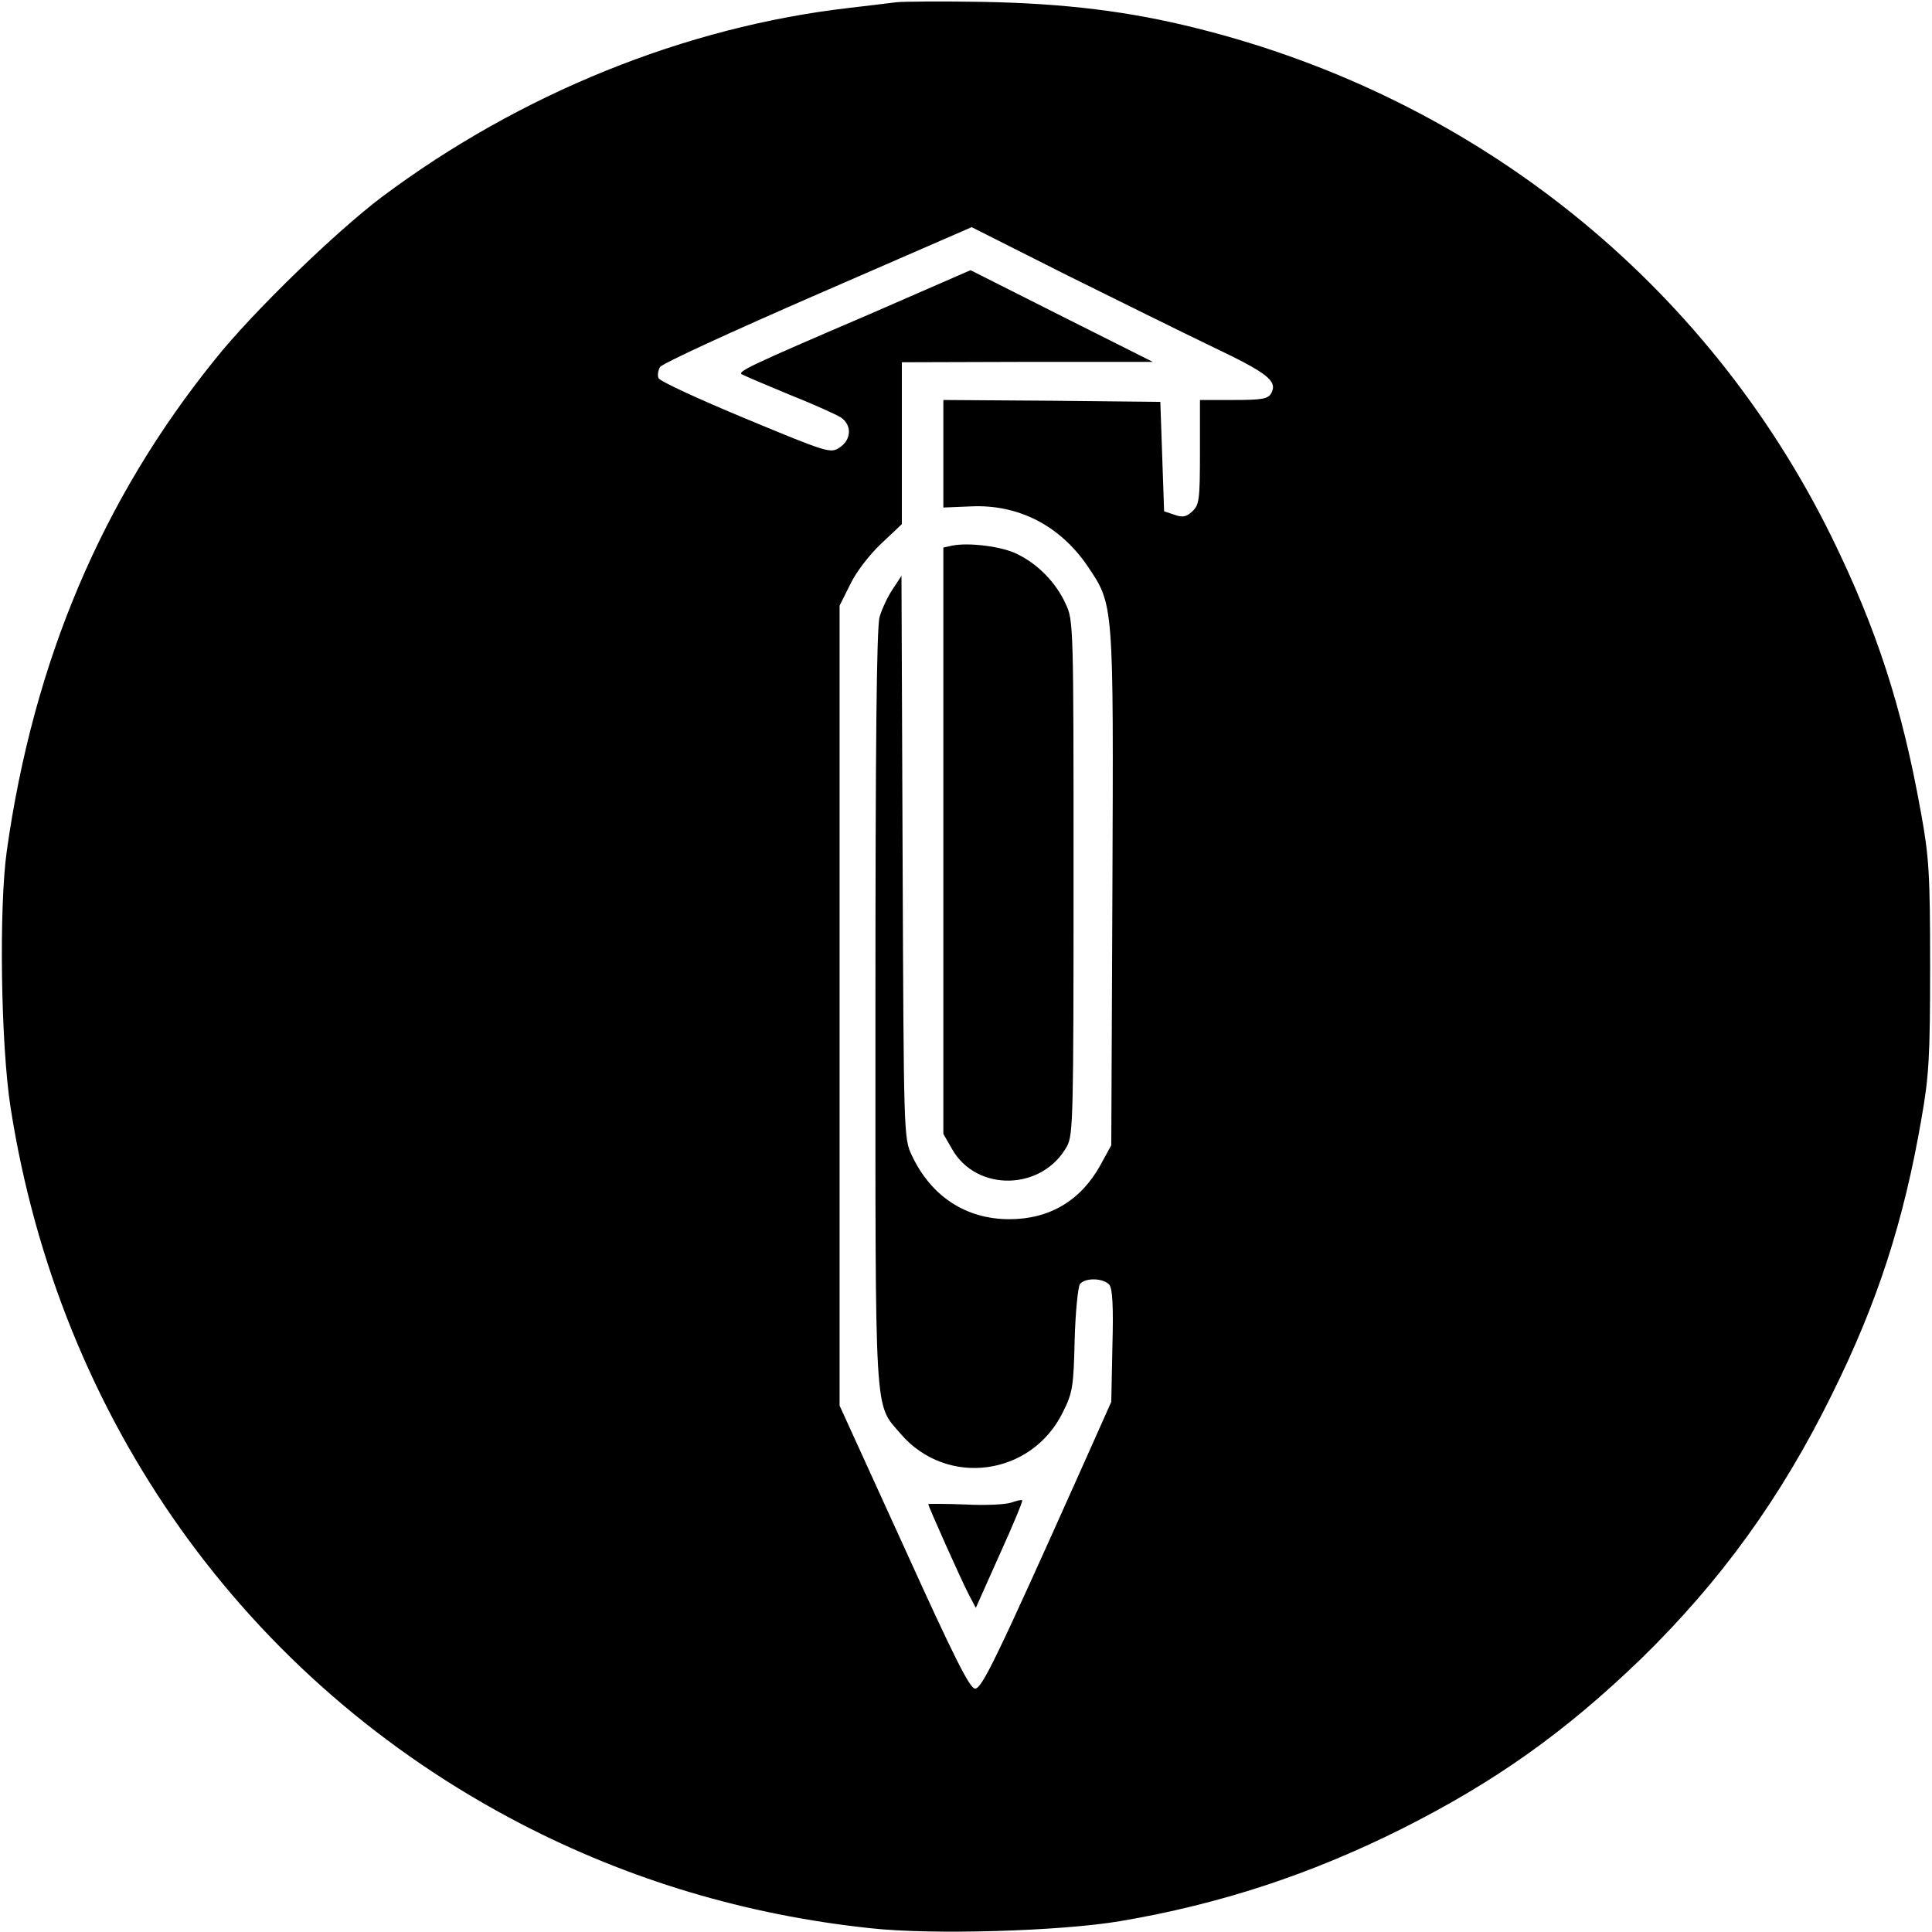
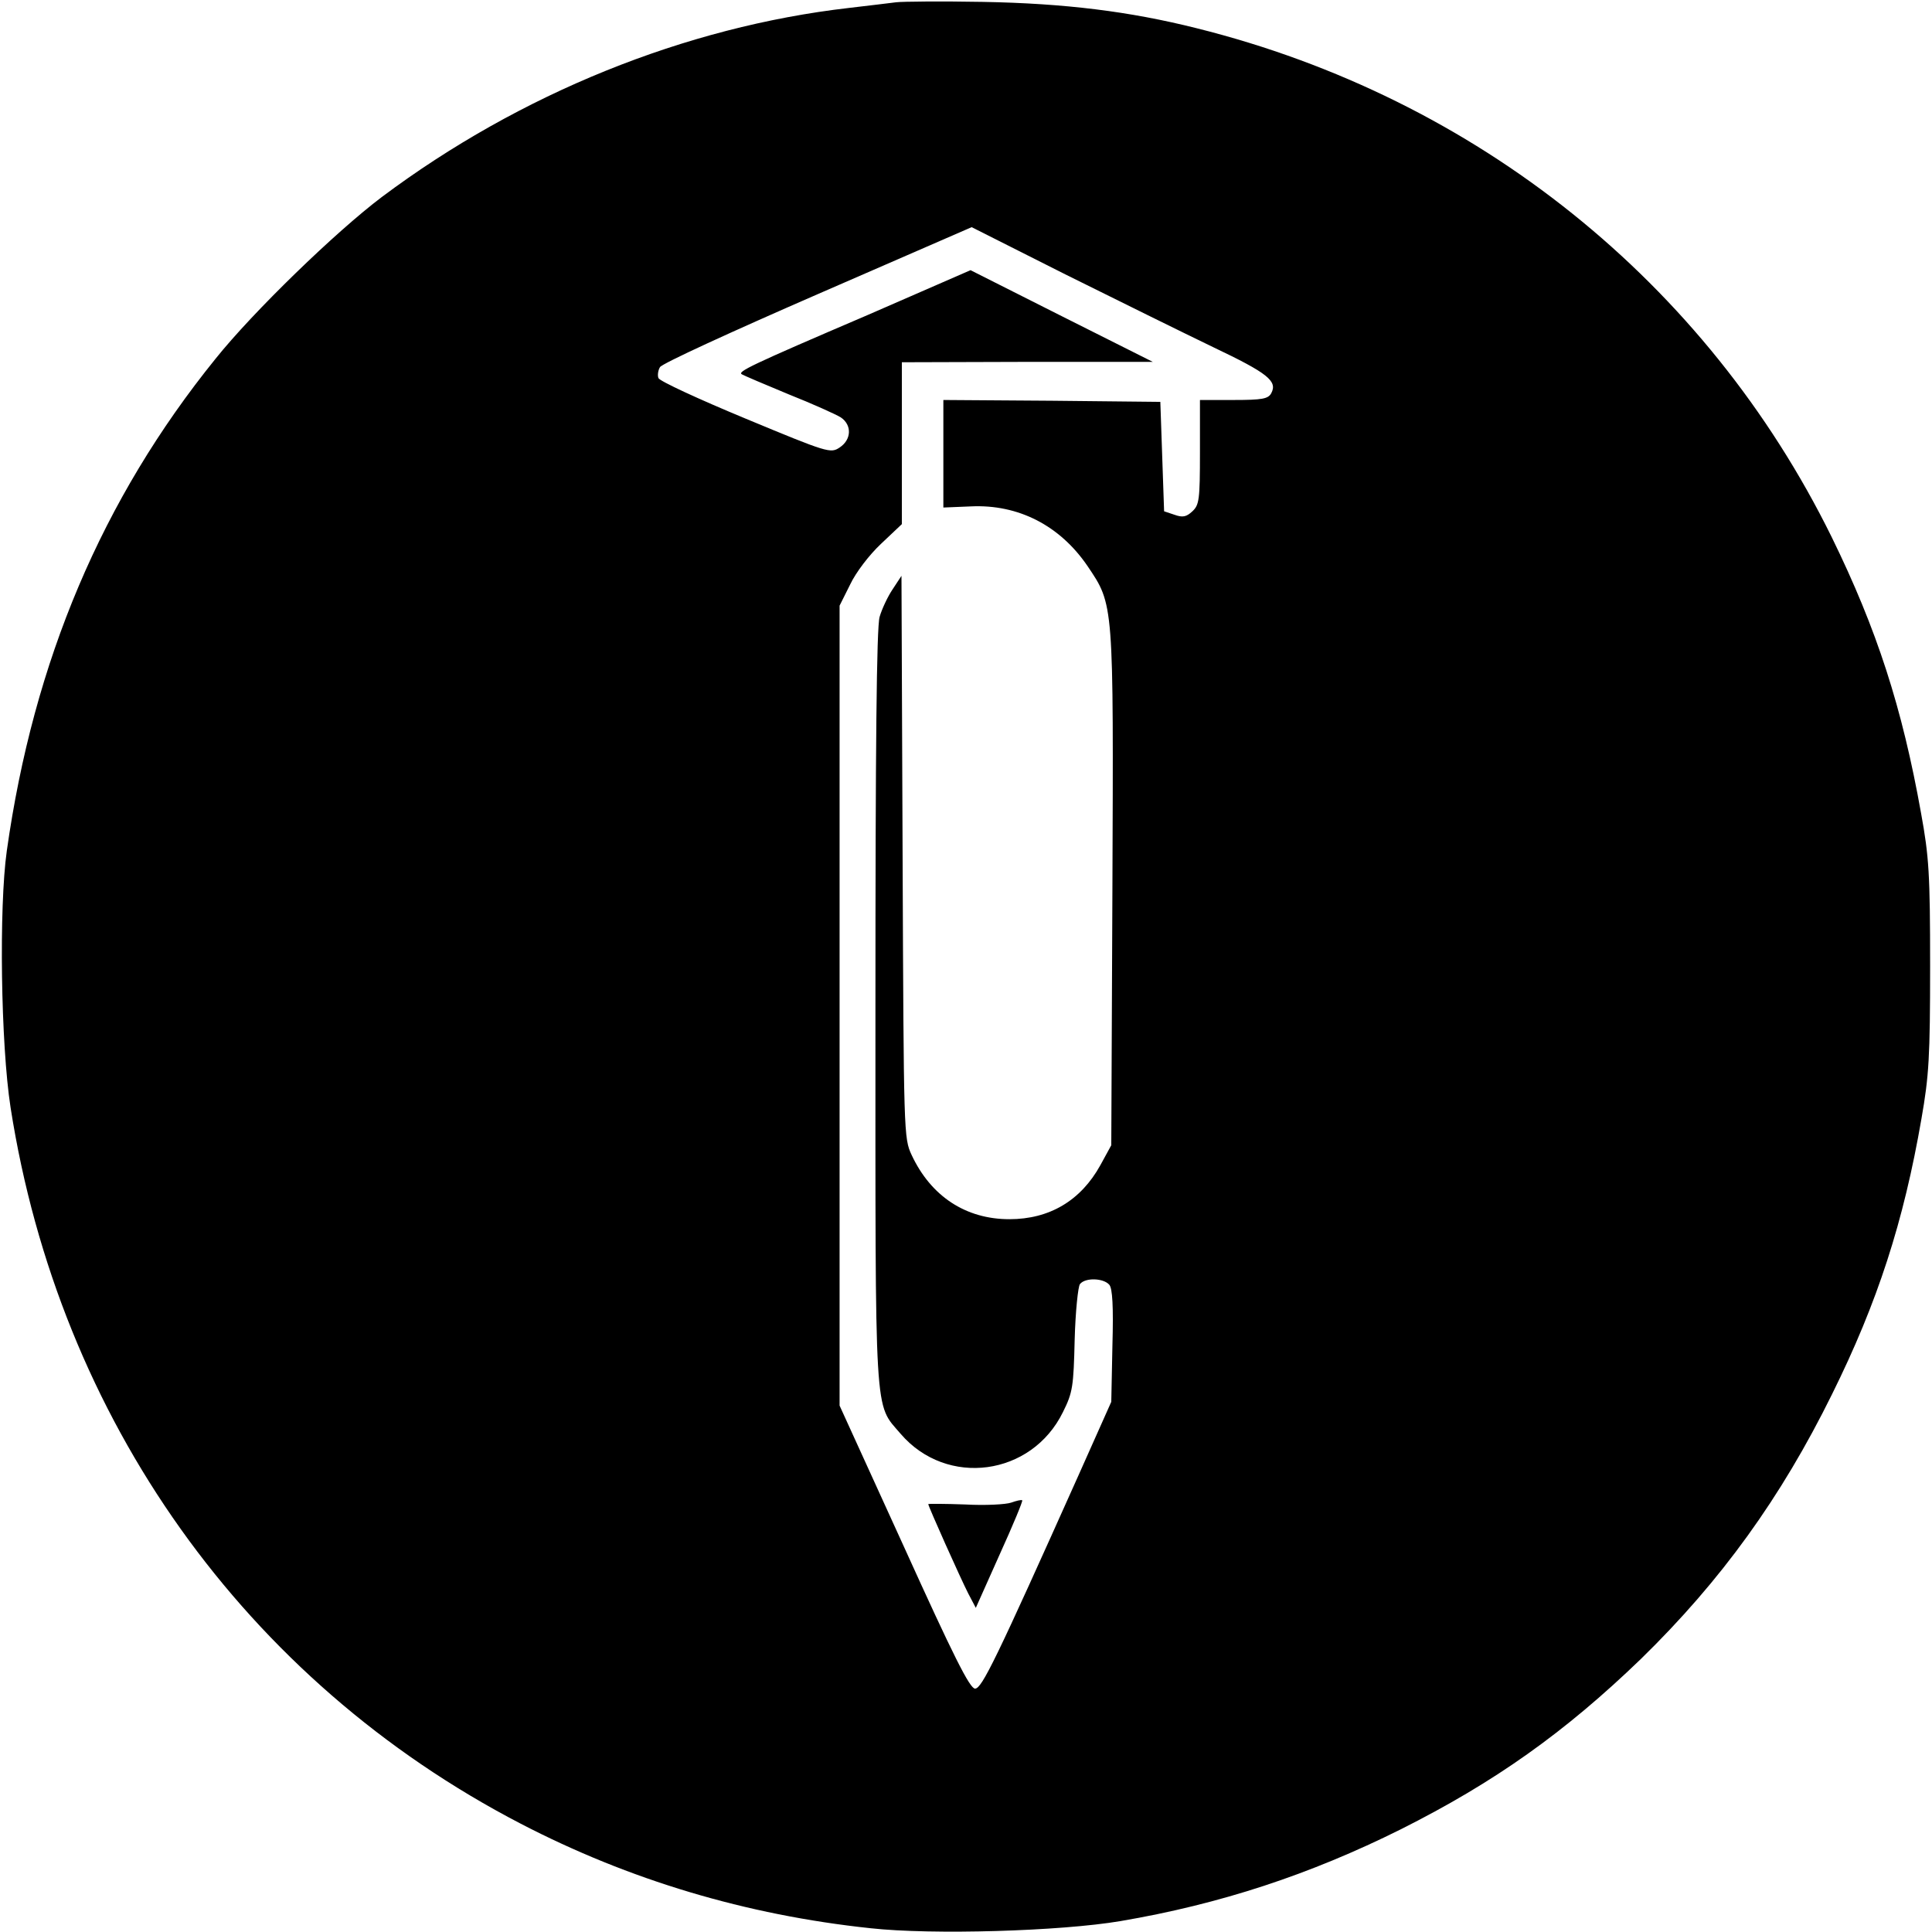
<svg xmlns="http://www.w3.org/2000/svg" version="1.0" width="512pt" height="512pt" viewBox="0 0 512 512" preserveAspectRatio="xMidYMid meet">
  <g transform="translate(0,512) scale(0.1,-0.1)" fill="#000000" stroke="none">
    <path d="M2375 5114 c-16 -2 -73 -9 -125 -15 -434 -50 -872 -227 -1238 -501 -122 -92 -341 -304 -441 -429 -300 -371 -482 -800 -553 -1304 -21 -149 -16 -512 10 -680 129 -826 622 -1519 1352 -1898 287 -149 597 -242 927 -277 163 -18 504 -8 663 19 264 45 501 123 742 243 249 125 435 257 637 452 212 207 371 427 506 701 121 244 190 458 237 730 20 114 23 164 23 405 0 244 -3 290 -24 405 -50 280 -117 487 -237 732 -332 674 -941 1163 -1682 1348 -179 45 -350 66 -567 70 -110 2 -213 1 -230 -1z m840 -914 c145 -69 171 -90 154 -122 -8 -15 -24 -18 -99 -18 l-90 0 0 -138 c0 -127 -2 -140 -20 -157 -16 -15 -26 -17 -48 -9 l-27 9 -5 145 -5 145 -287 3 -288 2 0 -142 0 -143 73 3 c126 6 236 -51 309 -158 70 -104 69 -94 66 -855 l-3 -680 -29 -53 c-52 -94 -135 -143 -241 -143 -116 0 -208 61 -259 170 -21 45 -21 54 -24 790 l-3 745 -23 -35 c-13 -19 -29 -53 -35 -74 -8 -28 -11 -343 -11 -1036 0 -1106 -4 -1046 67 -1129 122 -142 347 -112 430 58 26 52 28 68 31 192 2 74 9 141 14 147 14 18 63 16 78 -2 8 -10 11 -56 8 -162 l-3 -148 -87 -195 c-219 -489 -256 -565 -274 -565 -14 0 -57 86 -188 375 l-171 375 0 1060 0 1060 28 56 c15 32 51 79 82 108 l55 52 0 215 0 214 333 1 332 0 -241 121 -242 122 -273 -119 c-313 -134 -345 -150 -333 -157 5 -3 61 -27 124 -53 63 -25 125 -53 138 -61 30 -20 29 -59 -3 -80 -24 -16 -31 -14 -250 77 -123 51 -227 99 -230 107 -3 7 -1 21 4 29 4 9 192 95 417 193 l409 178 248 -125 c137 -68 313 -155 392 -193z" />
-     <path d="M2523 3674 l-23 -5 0 -777 0 -777 23 -40 c65 -115 240 -111 305 8 16 30 17 83 17 712 0 668 0 681 -21 725 -25 55 -72 104 -127 131 -40 21 -130 32 -174 23z" />
    <path d="M2680 1138 c-14 -5 -69 -8 -122 -5 -54 2 -98 2 -98 1 0 -6 86 -198 106 -237 l20 -38 63 141 c35 77 62 142 60 144 -2 2 -15 -1 -29 -6z" />
  </g>
</svg>